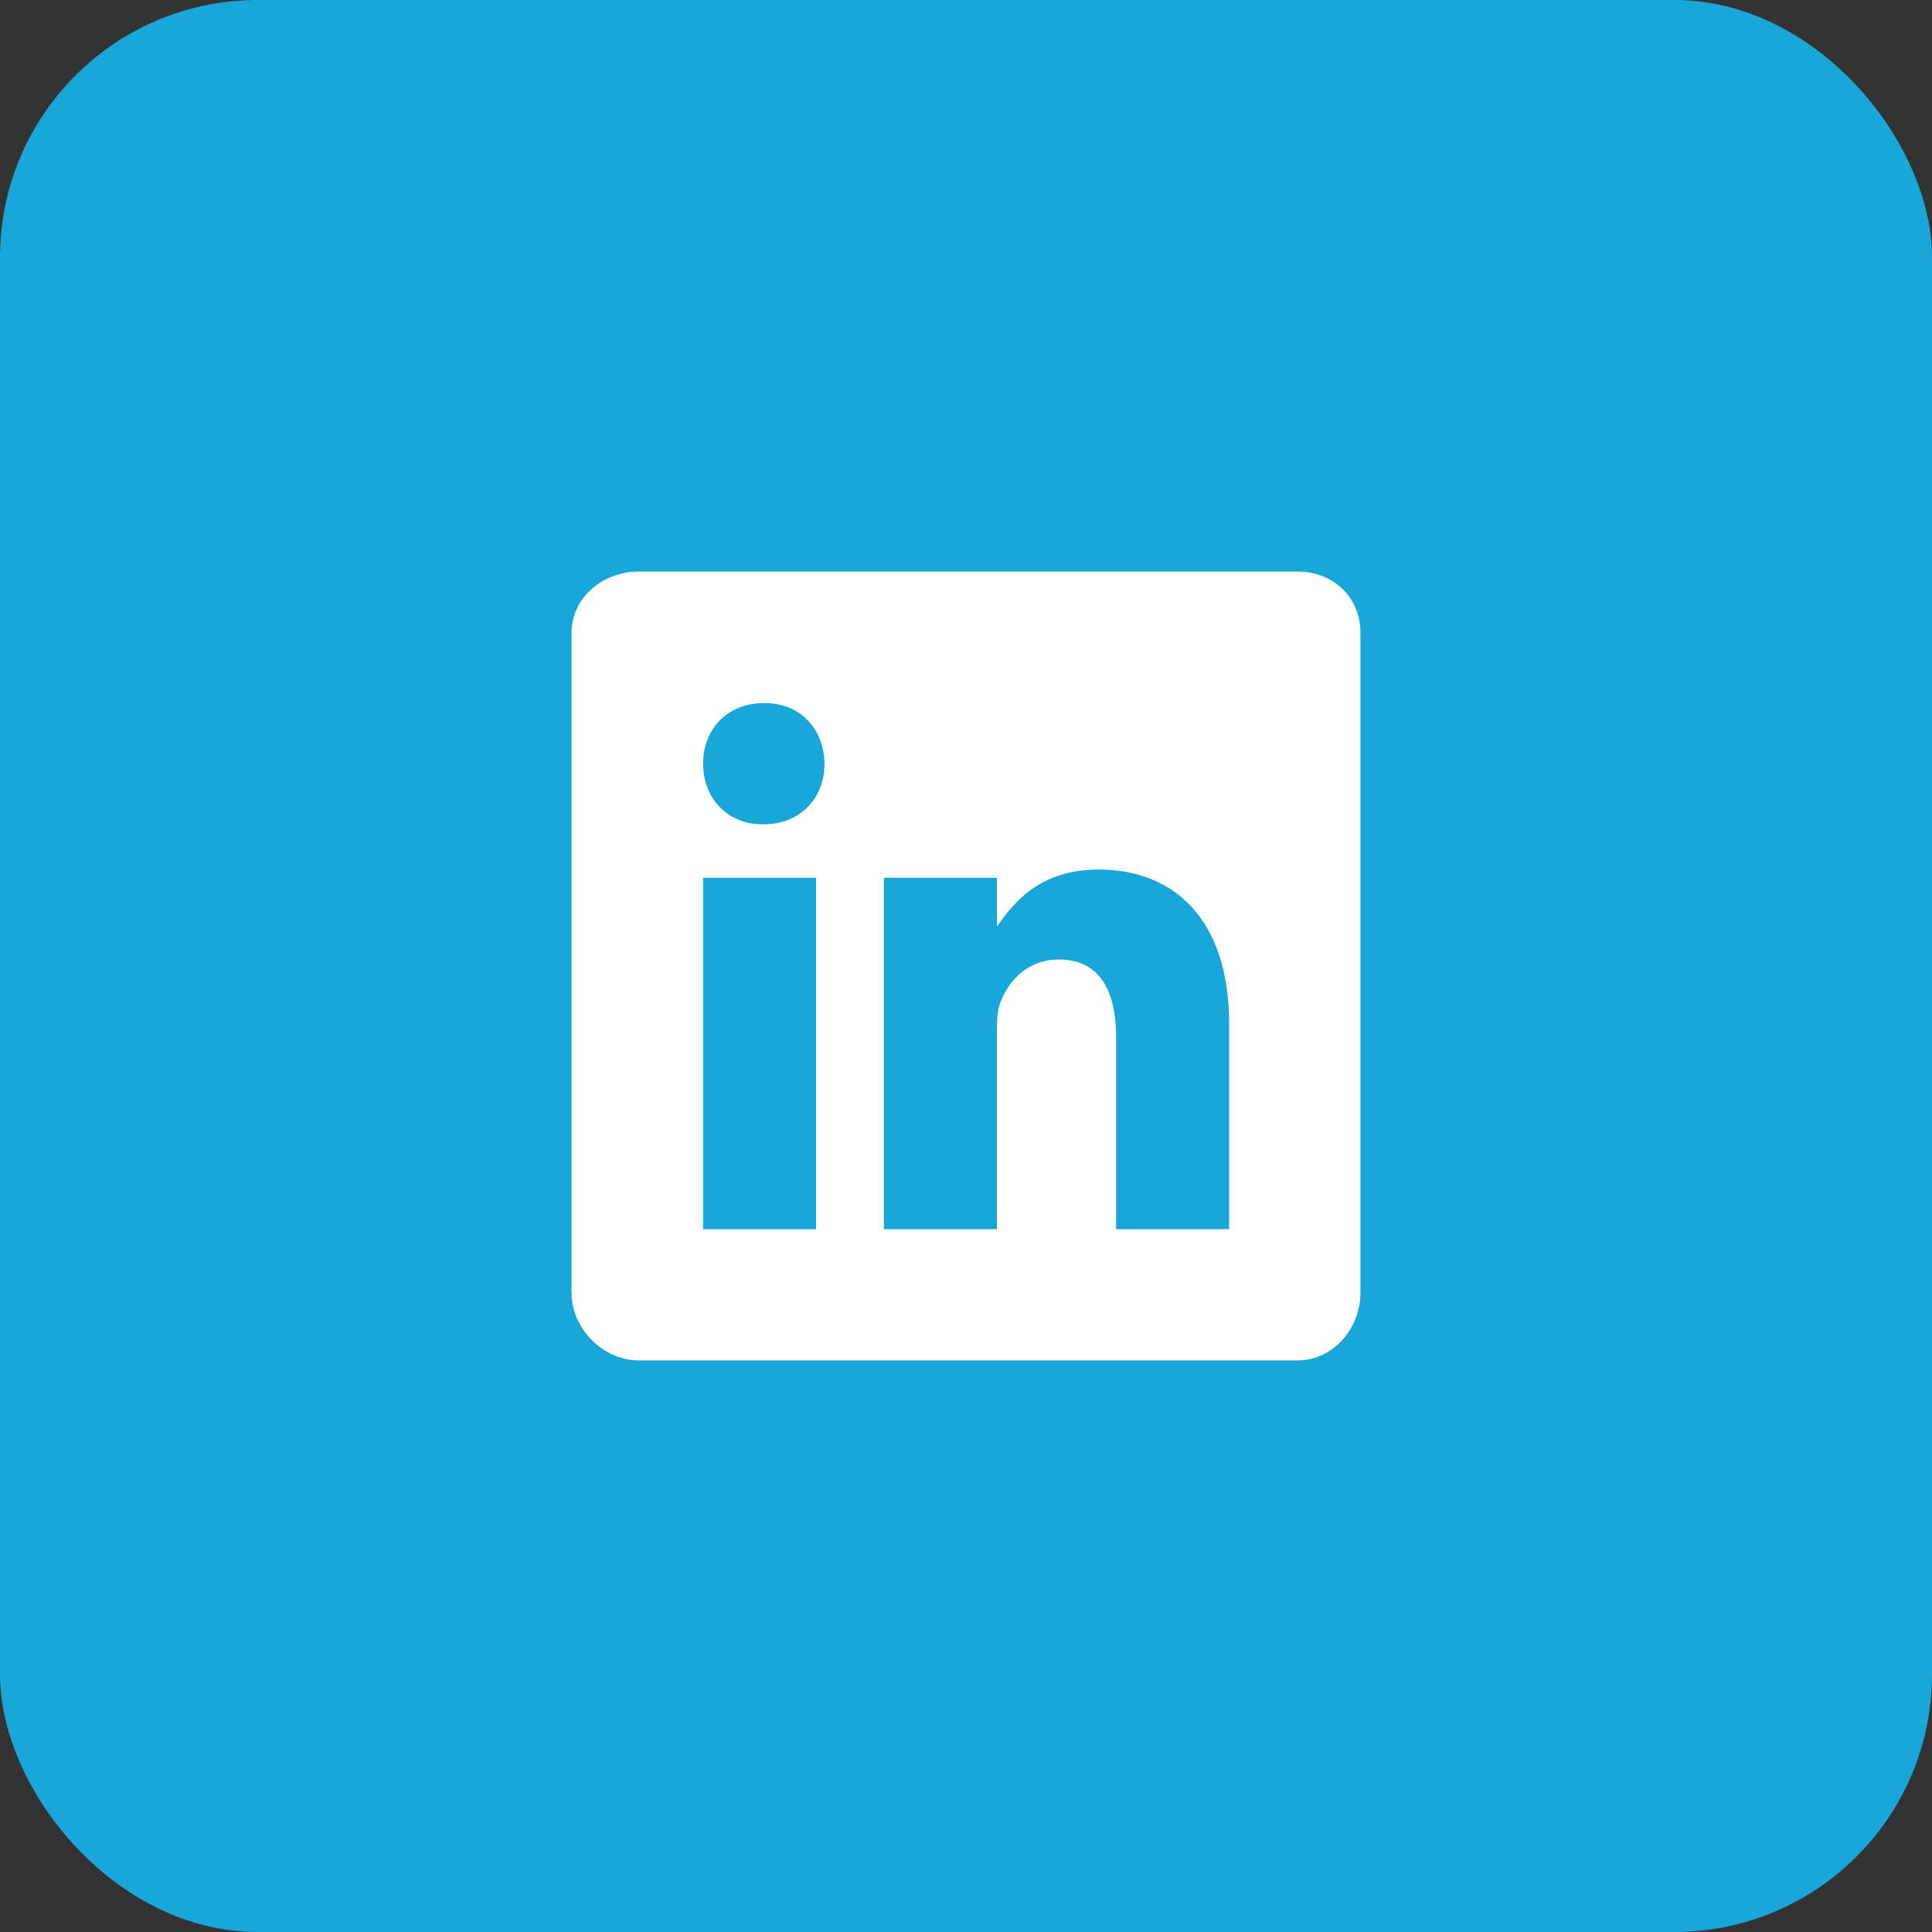
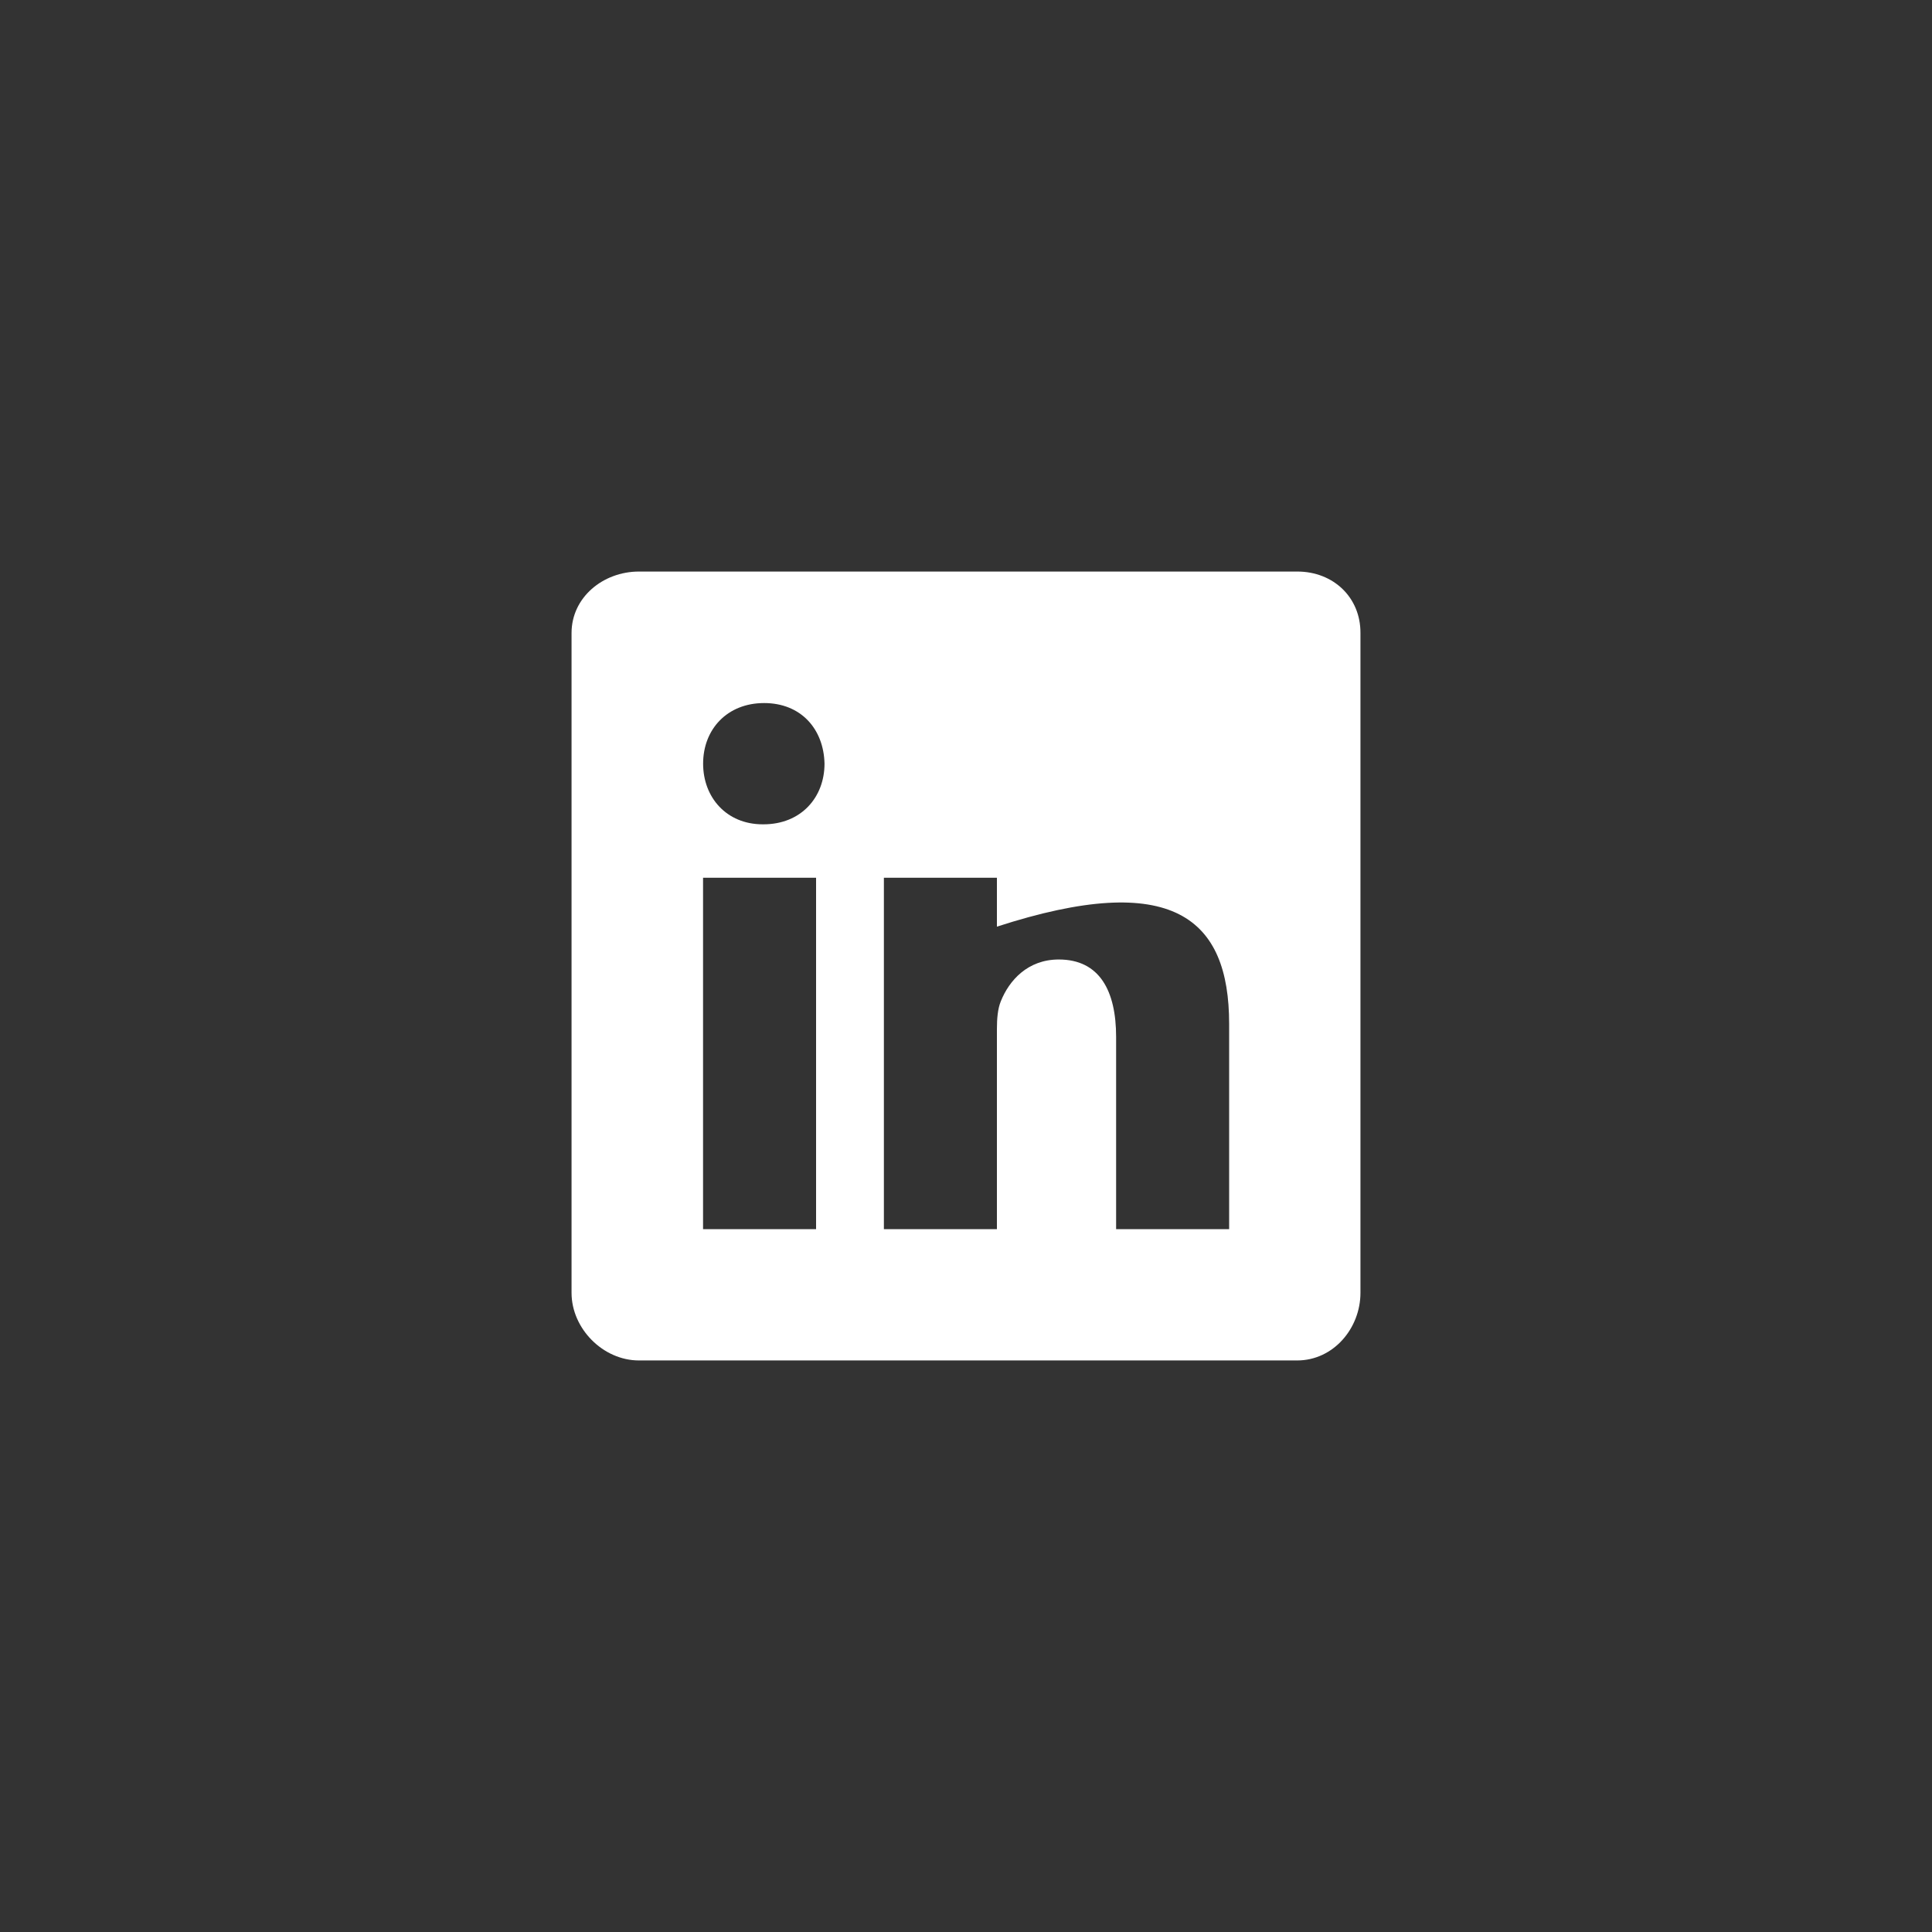
<svg xmlns="http://www.w3.org/2000/svg" width="30" height="30" viewBox="0 0 30 30" fill="none">
  <rect x="0" y="0" width="30" height="30" fill="#333333" stroke="none" />
-   <rect width="30" height="30" rx="4" fill="#19A6D9" />
-   <path d="M20.145 8.875H9.922C9.363 8.875 8.875 9.277 8.875 9.829V20.075C8.875 20.63 9.363 21.125 9.922 21.125H20.142C20.704 21.125 21.125 20.627 21.125 20.075V9.829C21.128 9.277 20.704 8.875 20.145 8.875ZM12.672 19.086H10.917V13.63H12.672V19.086ZM11.855 12.8H11.843C11.281 12.8 10.918 12.382 10.918 11.858C10.918 11.325 11.291 10.917 11.865 10.917C12.439 10.917 12.791 11.322 12.803 11.858C12.803 12.382 12.439 12.8 11.855 12.8ZM19.086 19.086H17.331V16.102C17.331 15.388 17.076 14.899 16.441 14.899C15.956 14.899 15.669 15.227 15.541 15.547C15.493 15.662 15.48 15.818 15.48 15.978V19.086H13.725V13.63H15.48V14.389C15.736 14.025 16.134 13.502 17.063 13.502C18.215 13.502 19.086 14.261 19.086 15.898L19.086 19.086Z" fill="white" />
+   <path d="M20.145 8.875H9.922C9.363 8.875 8.875 9.277 8.875 9.829V20.075C8.875 20.63 9.363 21.125 9.922 21.125H20.142C20.704 21.125 21.125 20.627 21.125 20.075V9.829C21.128 9.277 20.704 8.875 20.145 8.875ZM12.672 19.086H10.917V13.63H12.672V19.086ZM11.855 12.8H11.843C11.281 12.8 10.918 12.382 10.918 11.858C10.918 11.325 11.291 10.917 11.865 10.917C12.439 10.917 12.791 11.322 12.803 11.858C12.803 12.382 12.439 12.8 11.855 12.8ZM19.086 19.086H17.331V16.102C17.331 15.388 17.076 14.899 16.441 14.899C15.956 14.899 15.669 15.227 15.541 15.547C15.493 15.662 15.48 15.818 15.48 15.978V19.086H13.725V13.63H15.48V14.389C18.215 13.502 19.086 14.261 19.086 15.898L19.086 19.086Z" fill="white" />
</svg>